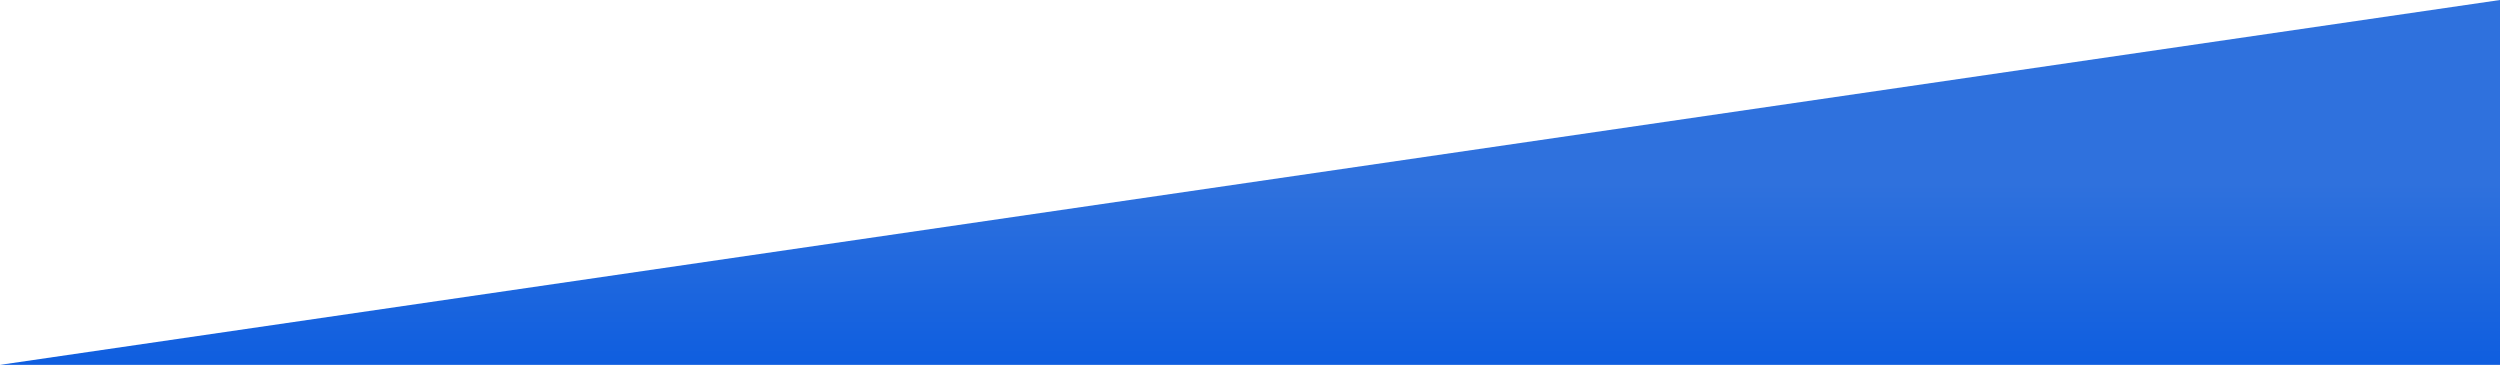
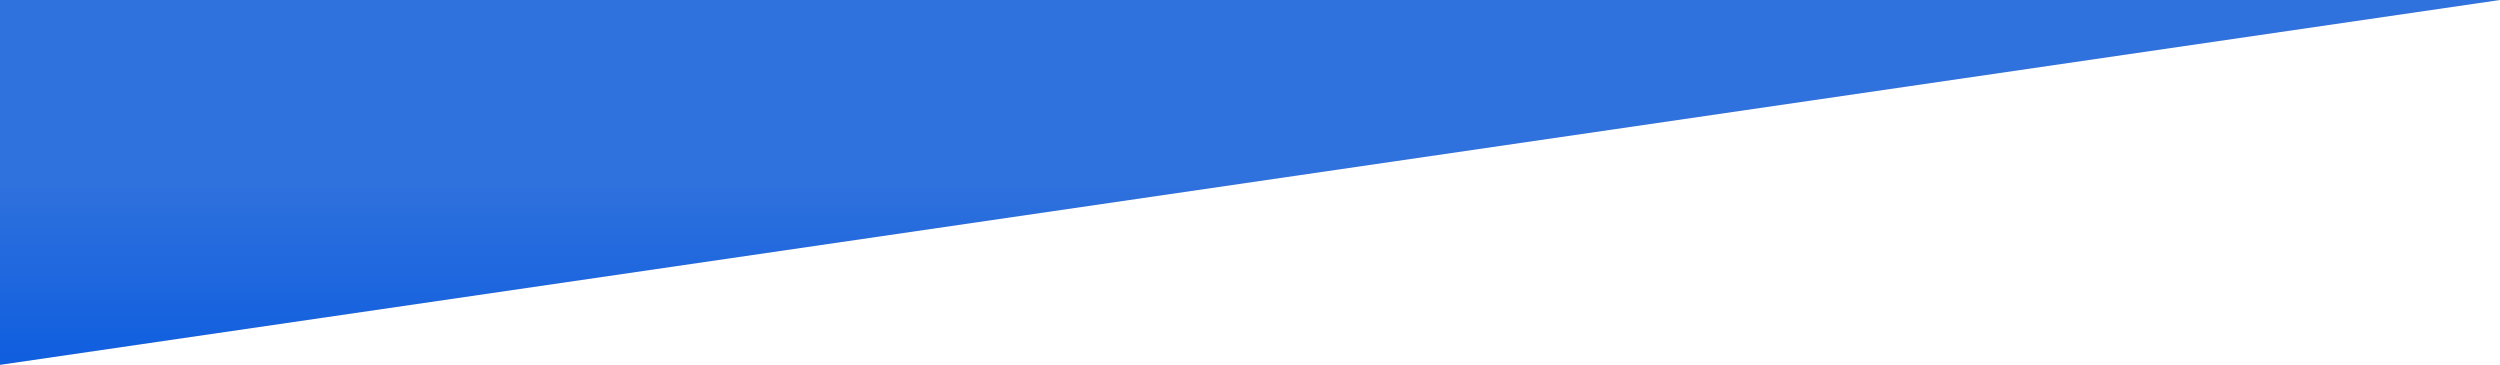
<svg xmlns="http://www.w3.org/2000/svg" width="1528" height="223" viewBox="0 0 1528 223" fill="none">
-   <path d="M0 223L1528 0V223H0Z" fill="url(#paint0_linear_110_838)" />
+   <path d="M0 223L1528 0H0Z" fill="url(#paint0_linear_110_838)" />
  <defs>
    <linearGradient id="paint0_linear_110_838" x1="744.32" y1="223" x2="744.32" y2="112.005" gradientUnits="userSpaceOnUse">
      <stop stop-color="#0F5EDF" />
      <stop offset="1" stop-color="#2F71DD" />
    </linearGradient>
  </defs>
</svg>